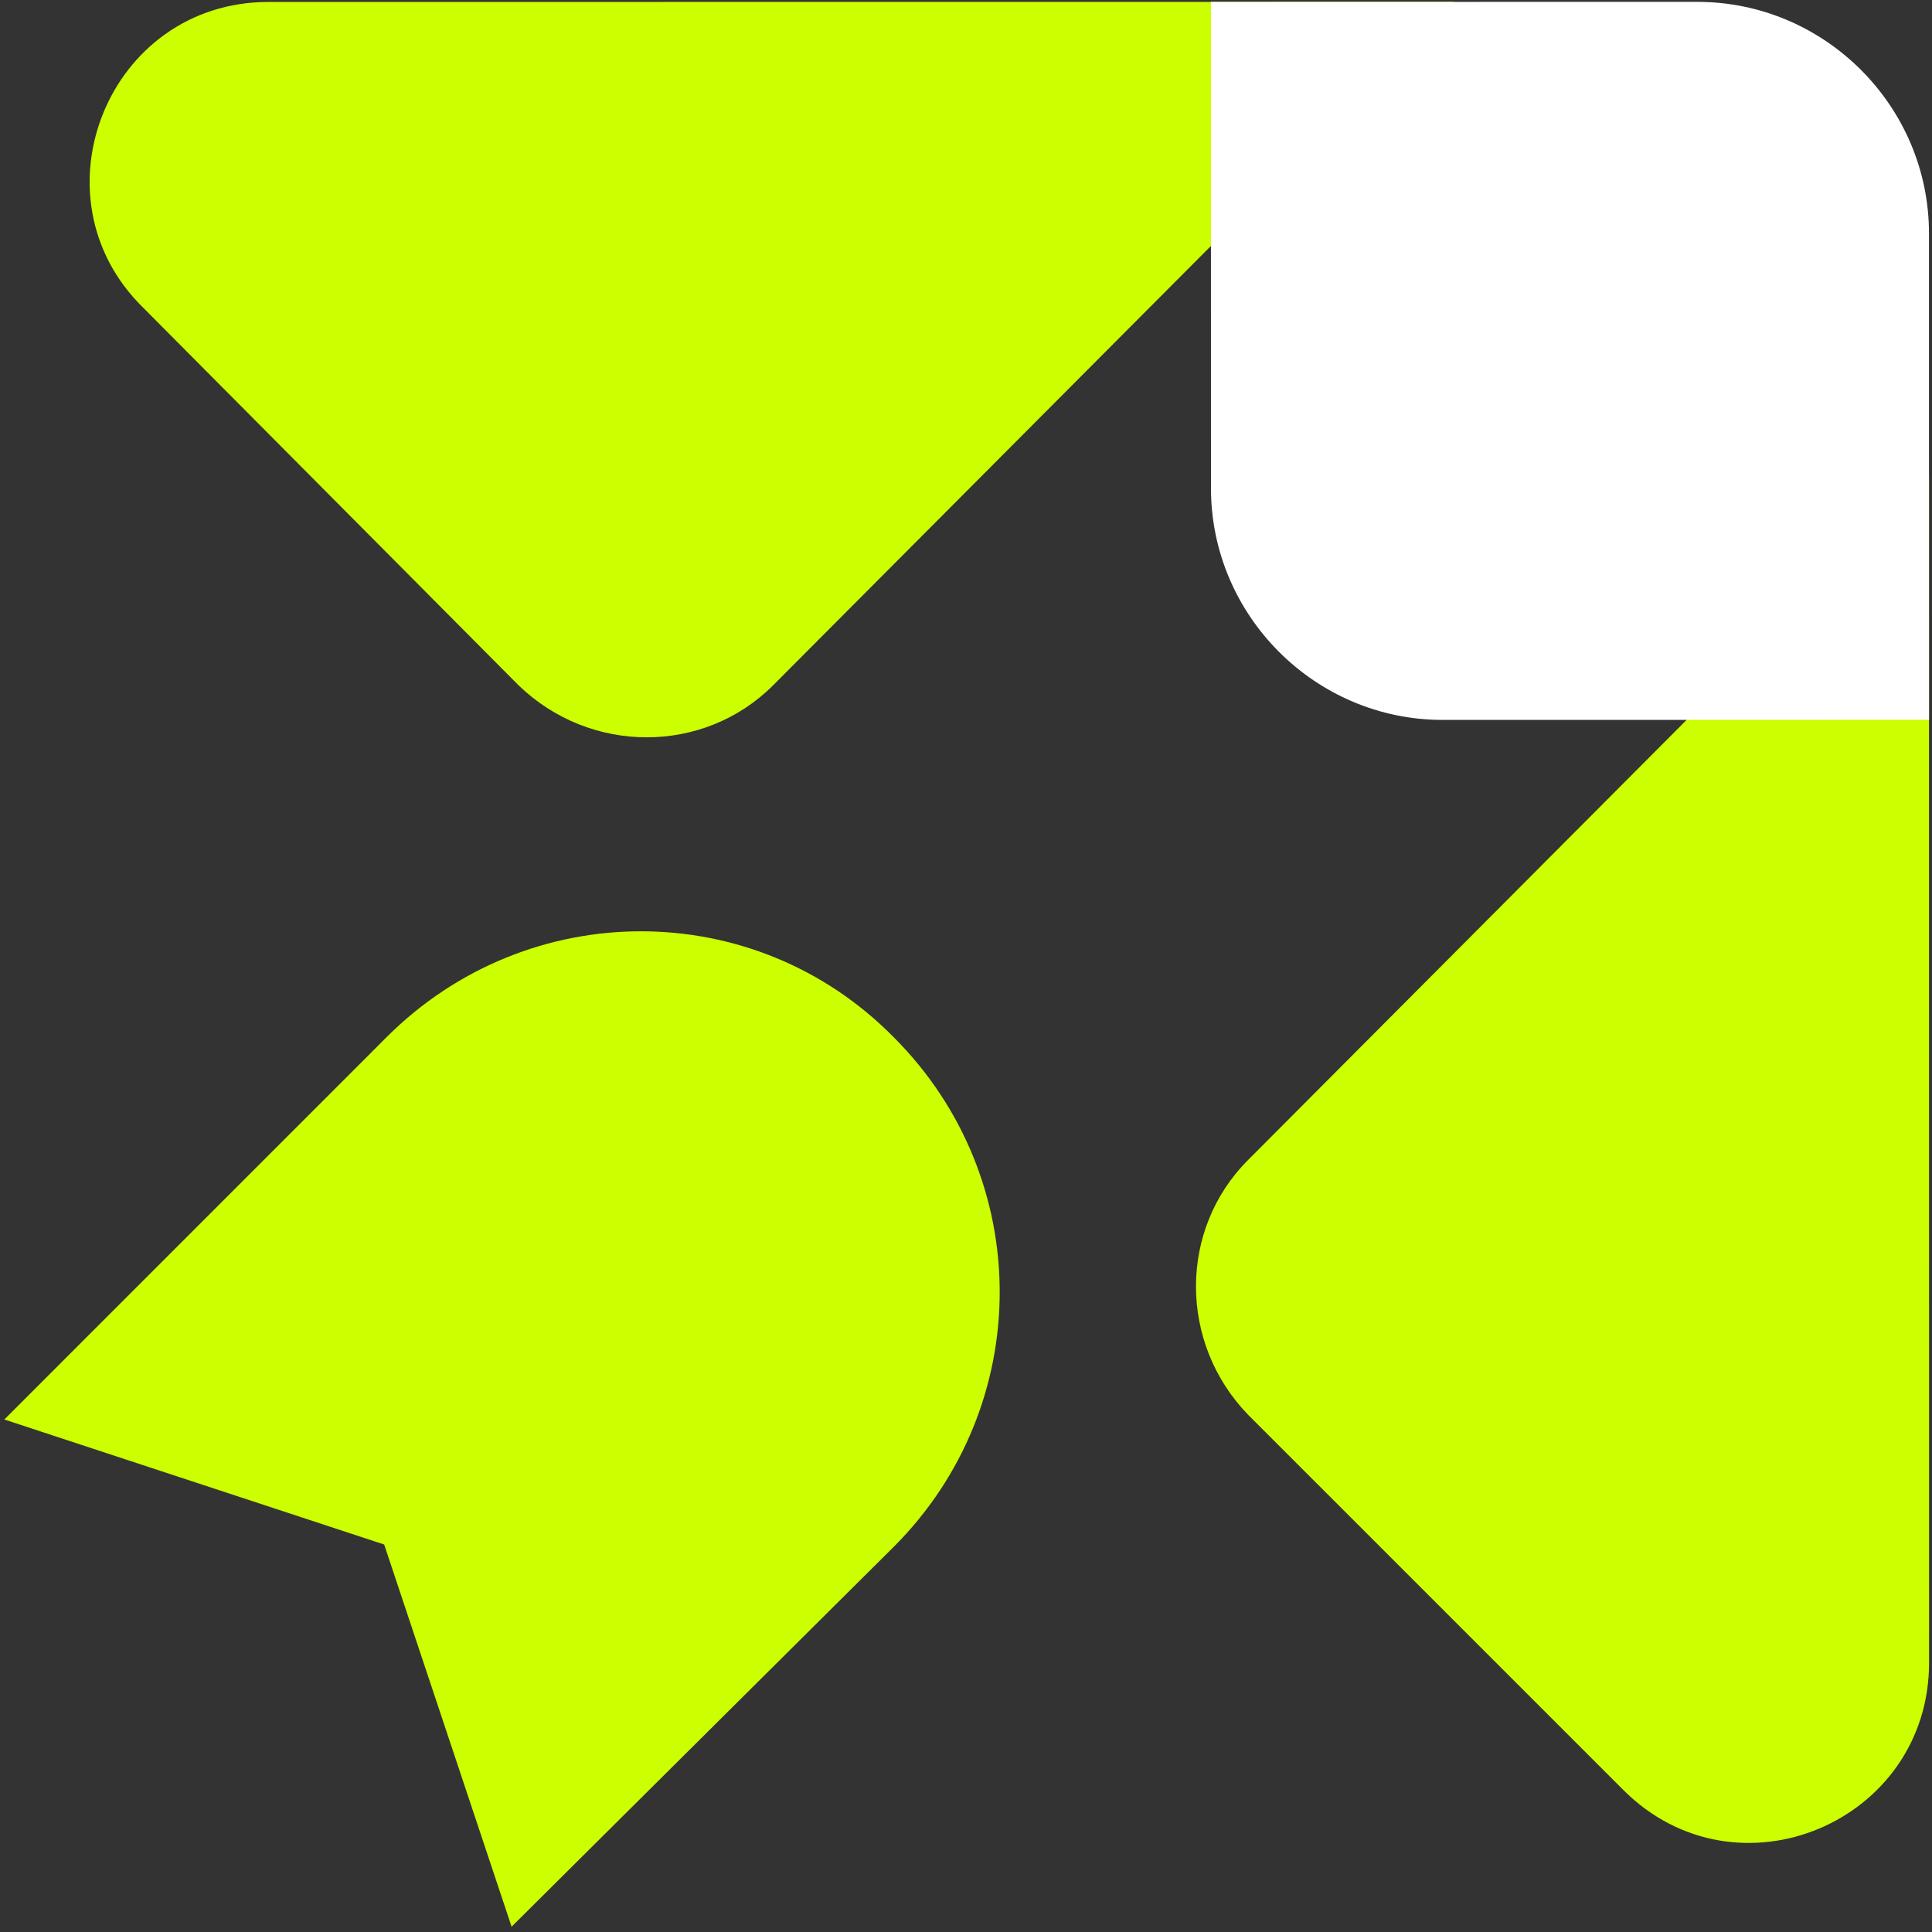
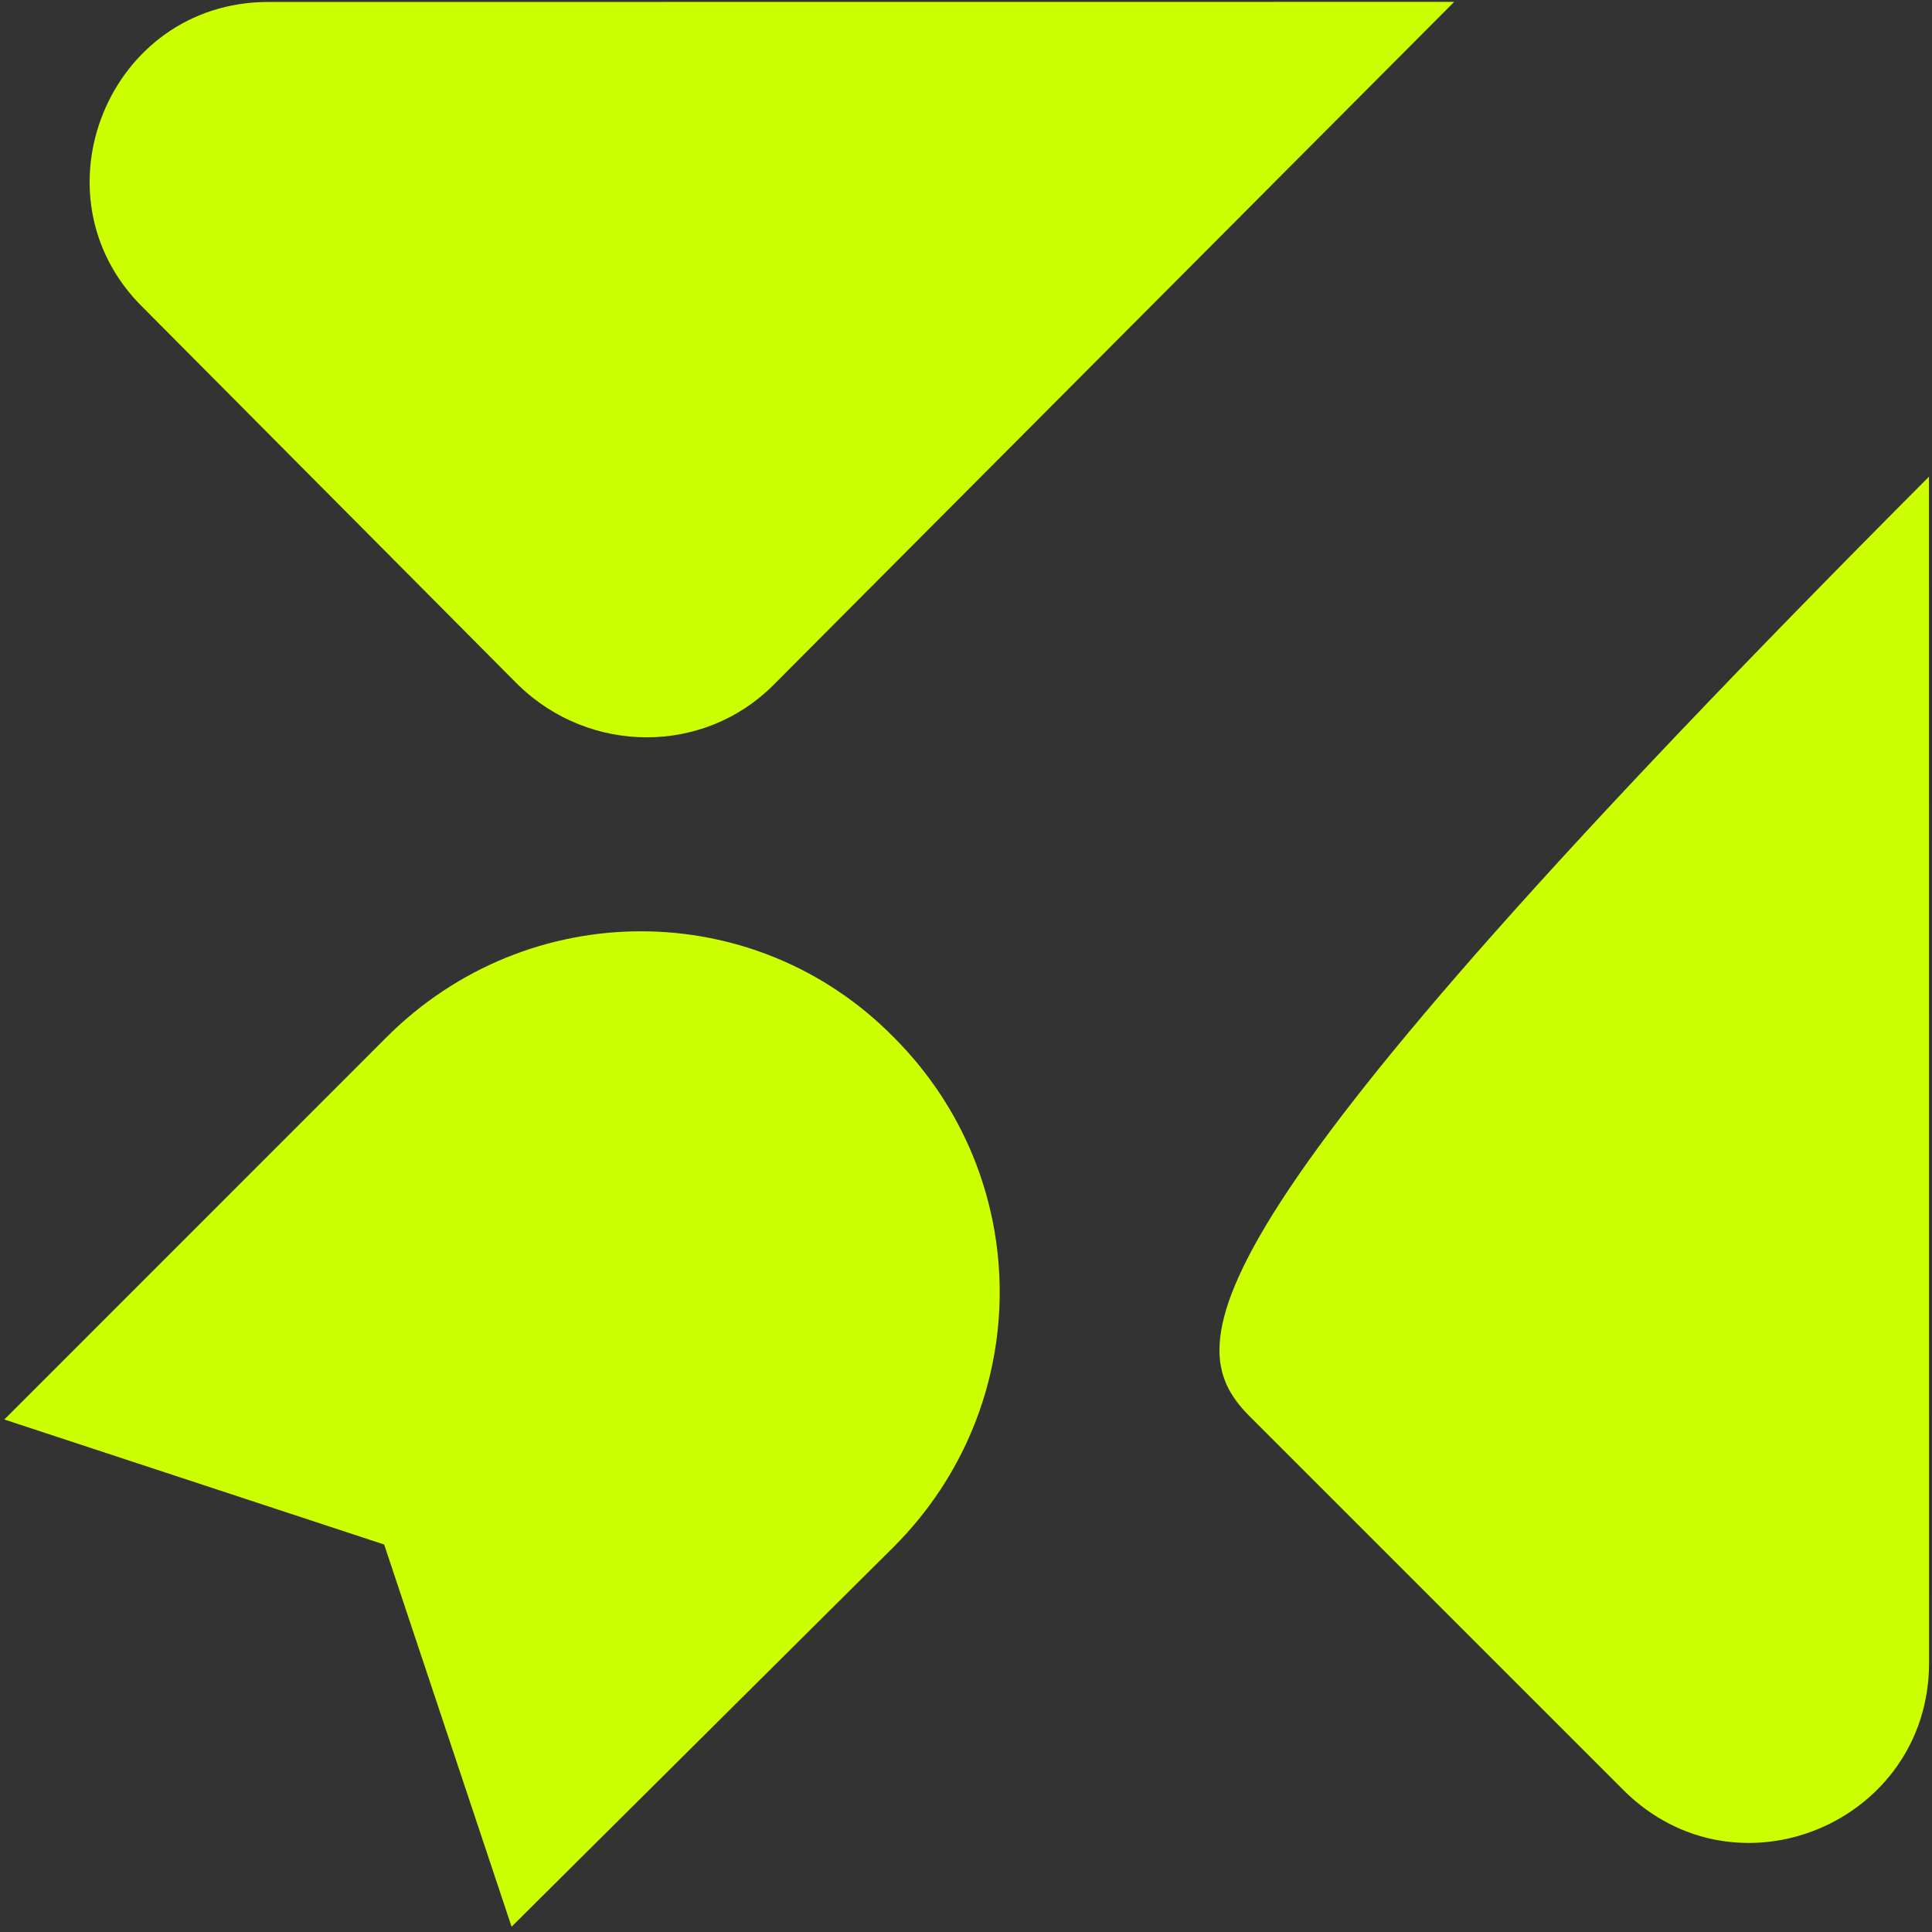
<svg xmlns="http://www.w3.org/2000/svg" width="59" height="59" viewBox="0 0 59 59" fill="none">
  <rect x="0" y="0" width="59" height="59" fill="#333333" stroke="none" />
  <path d="M27.294 47.237L15.623 58.838L11.732 47.167L0.132 43.349L11.802 31.677C16.116 27.362 23.048 27.361 27.293 31.676C31.608 35.99 31.608 42.922 27.294 47.237Z" fill="#CCFF00" />
  <path d="M44.408 0.057L23.613 20.925C21.492 23.047 18.026 23.047 15.833 20.925L4.373 9.397C0.907 6.002 3.312 0.06 8.192 0.06L44.408 0.057Z" fill="#CCFF00" />
-   <path d="M58.908 14.557L38.114 35.424C35.992 37.546 35.993 41.012 38.115 43.205L49.574 54.663C53.04 58.128 58.911 55.652 58.911 50.772L58.908 14.557Z" fill="#CCFF00" />
-   <path d="M58.909 21.983L44.055 21.985C40.165 21.985 36.982 18.802 36.981 14.912L36.98 0.058L51.834 0.057C55.725 0.057 58.908 3.239 58.908 7.13L58.909 21.983Z" fill="white" />
+   <path d="M58.908 14.557C35.992 37.546 35.993 41.012 38.115 43.205L49.574 54.663C53.04 58.128 58.911 55.652 58.911 50.772L58.908 14.557Z" fill="#CCFF00" />
</svg>